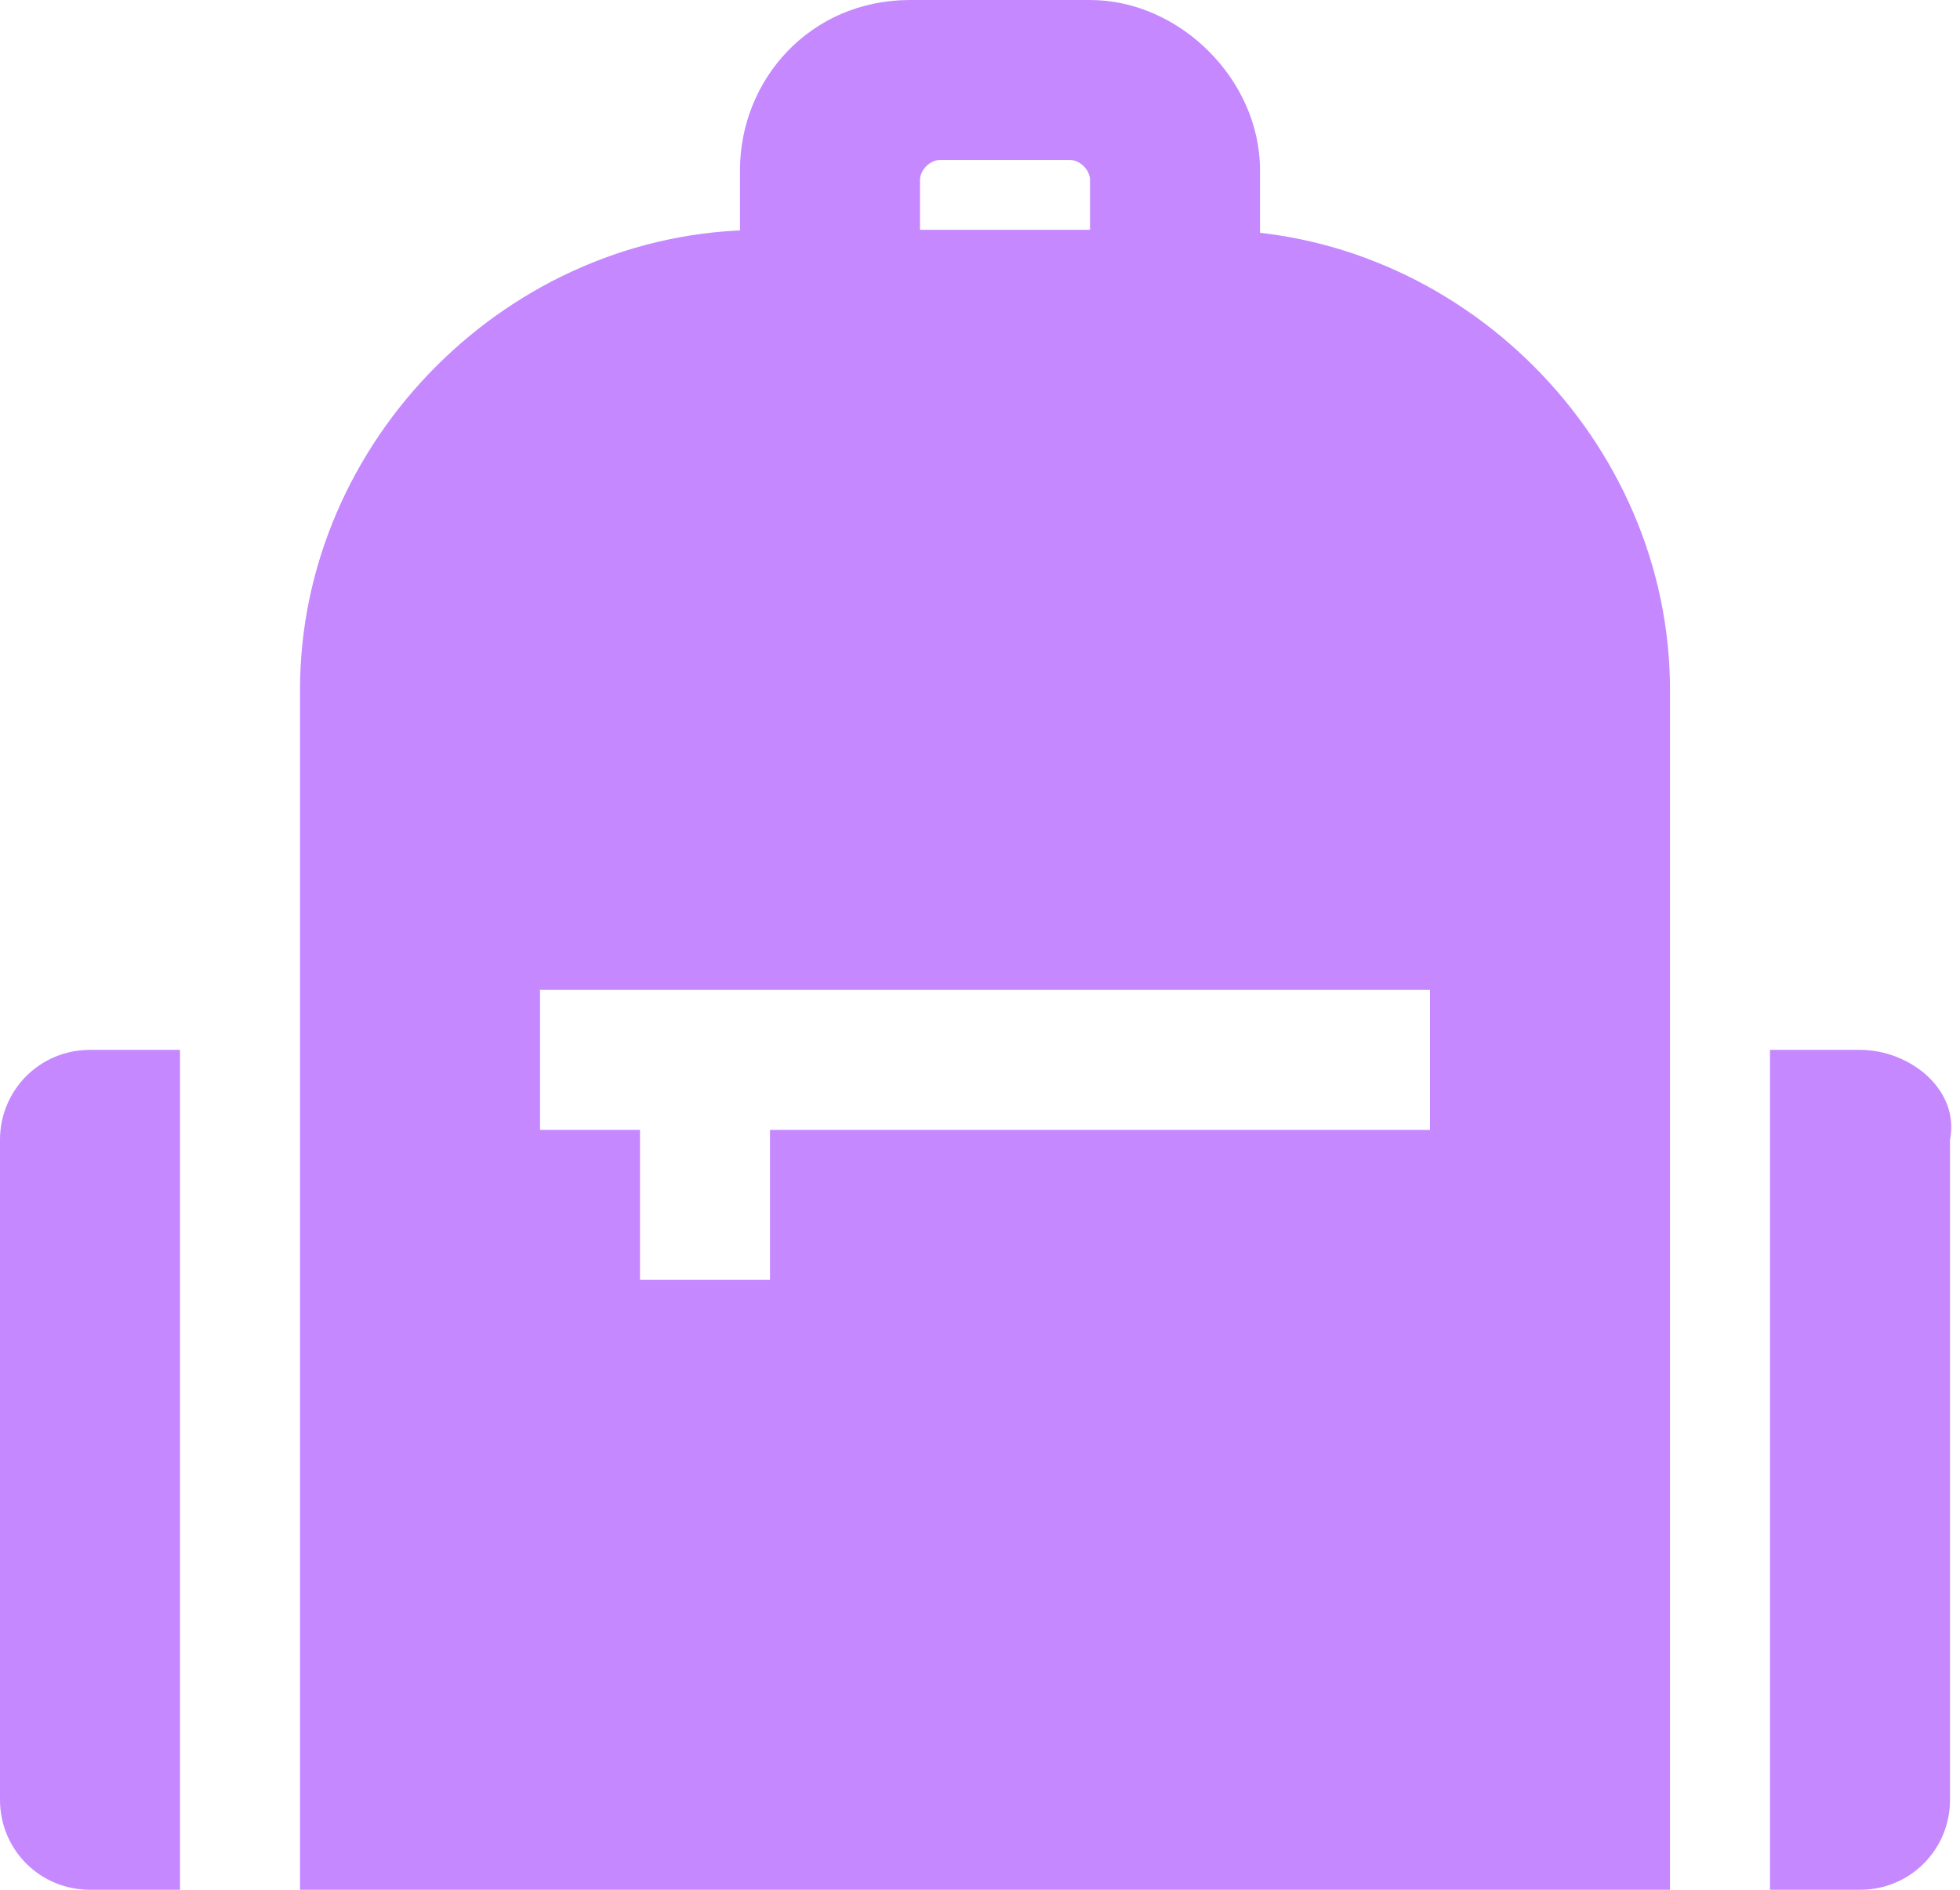
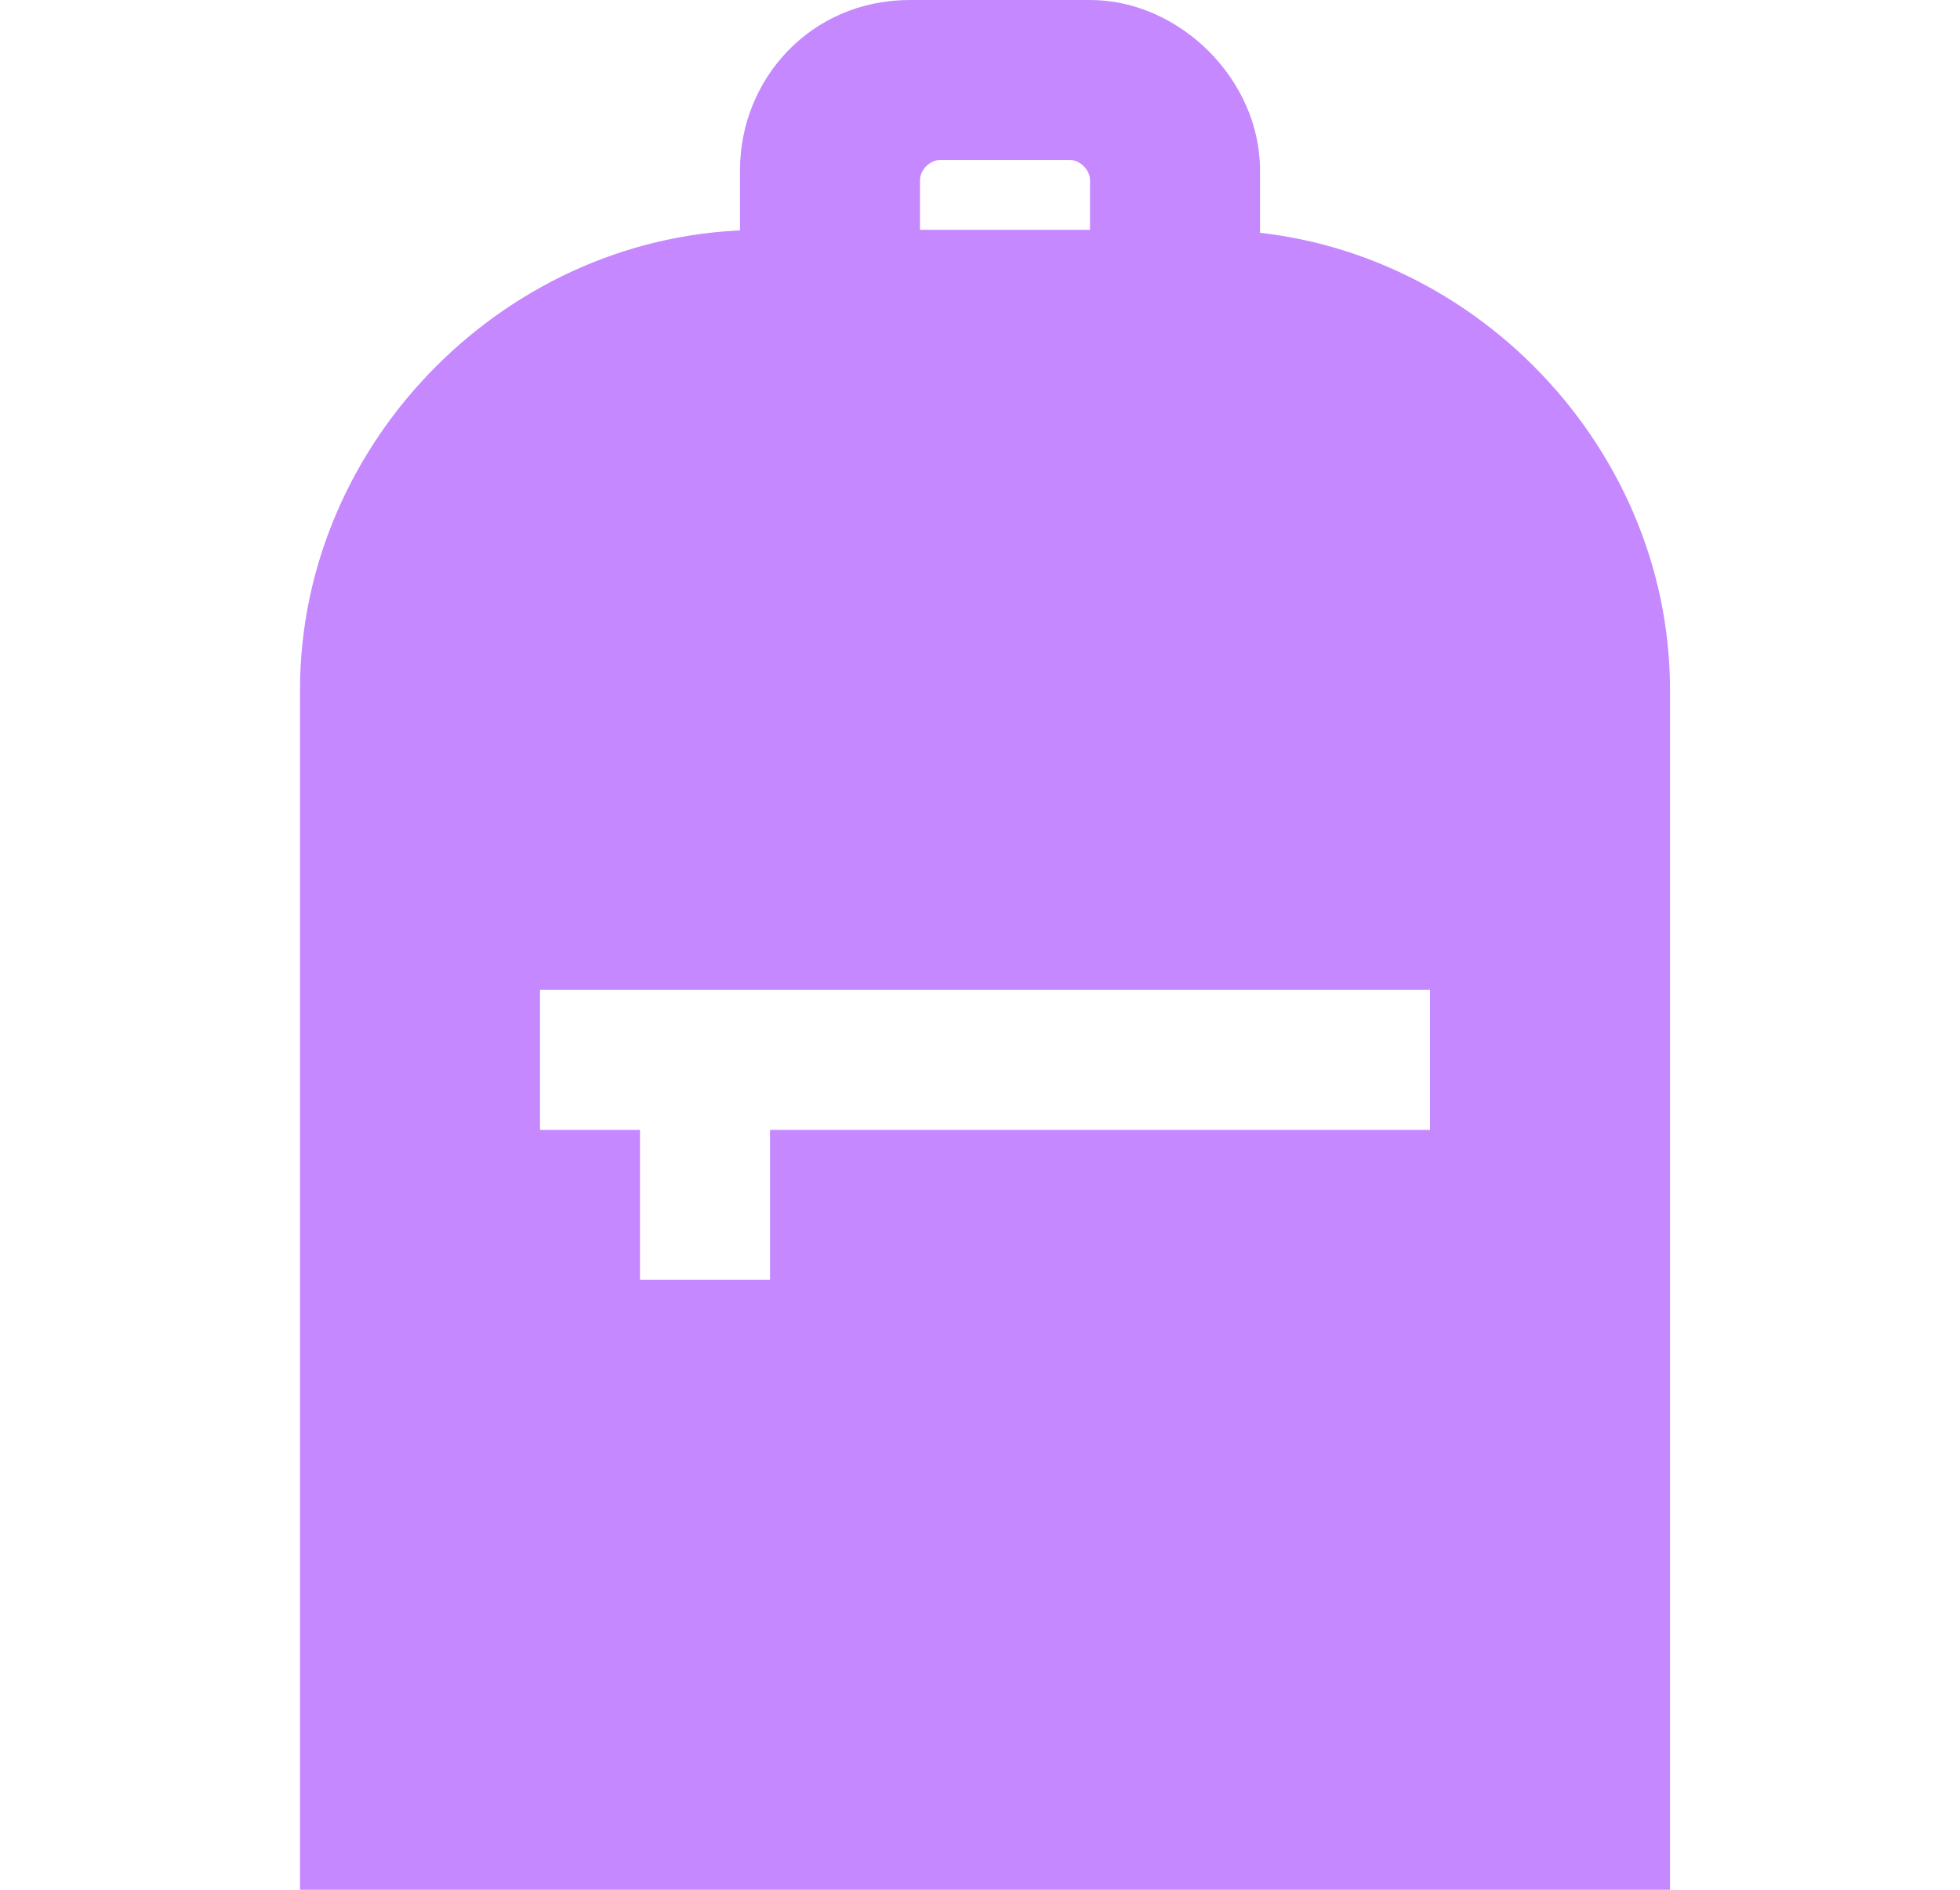
<svg xmlns="http://www.w3.org/2000/svg" version="1.1" id="Layer_1" x="0px" y="0px" viewBox="0 0 19.6 18.9" style="enable-background:new 0 0 19.6 18.9;" xml:space="preserve">
  <style type="text/css">
	.st0{fill:#C588FF;}
</style>
  <desc>Created with Sketch.</desc>
  <g>
    <path class="st0" d="M10.9,0H9.1C8.1,0,7.4,0.8,7.4,1.7v0.7h5.2V1.7C12.6,0.8,11.8,0,10.9,0z M10.9,2.3H9.2V1.8   c0-0.1,0.1-0.2,0.2-0.2h1.3c0.1,0,0.2,0.1,0.2,0.2V2.3z" />
-     <path class="st0" d="M0.9,18.9h0.9v-8.4H0.9c-0.5,0-0.9,0.4-0.9,0.9L0,18C0,18.5,0.4,18.9,0.9,18.9z" />
-     <path class="st0" d="M18.6,10.5h-0.9v8.4h0.9c0.5,0,0.9-0.4,0.9-0.9v-6.6C19.6,10.9,19.1,10.5,18.6,10.5z" />
    <path class="st0" d="M12.1,2.3H7.6C5.1,2.3,3,4.4,3,6.9v12h13.7v-12C16.7,4.4,14.6,2.3,12.1,2.3z M14.3,11.3H7.7v1.5H6.4v-1.5h-1   V9.9h8.9V11.3z" />
  </g>
</svg>